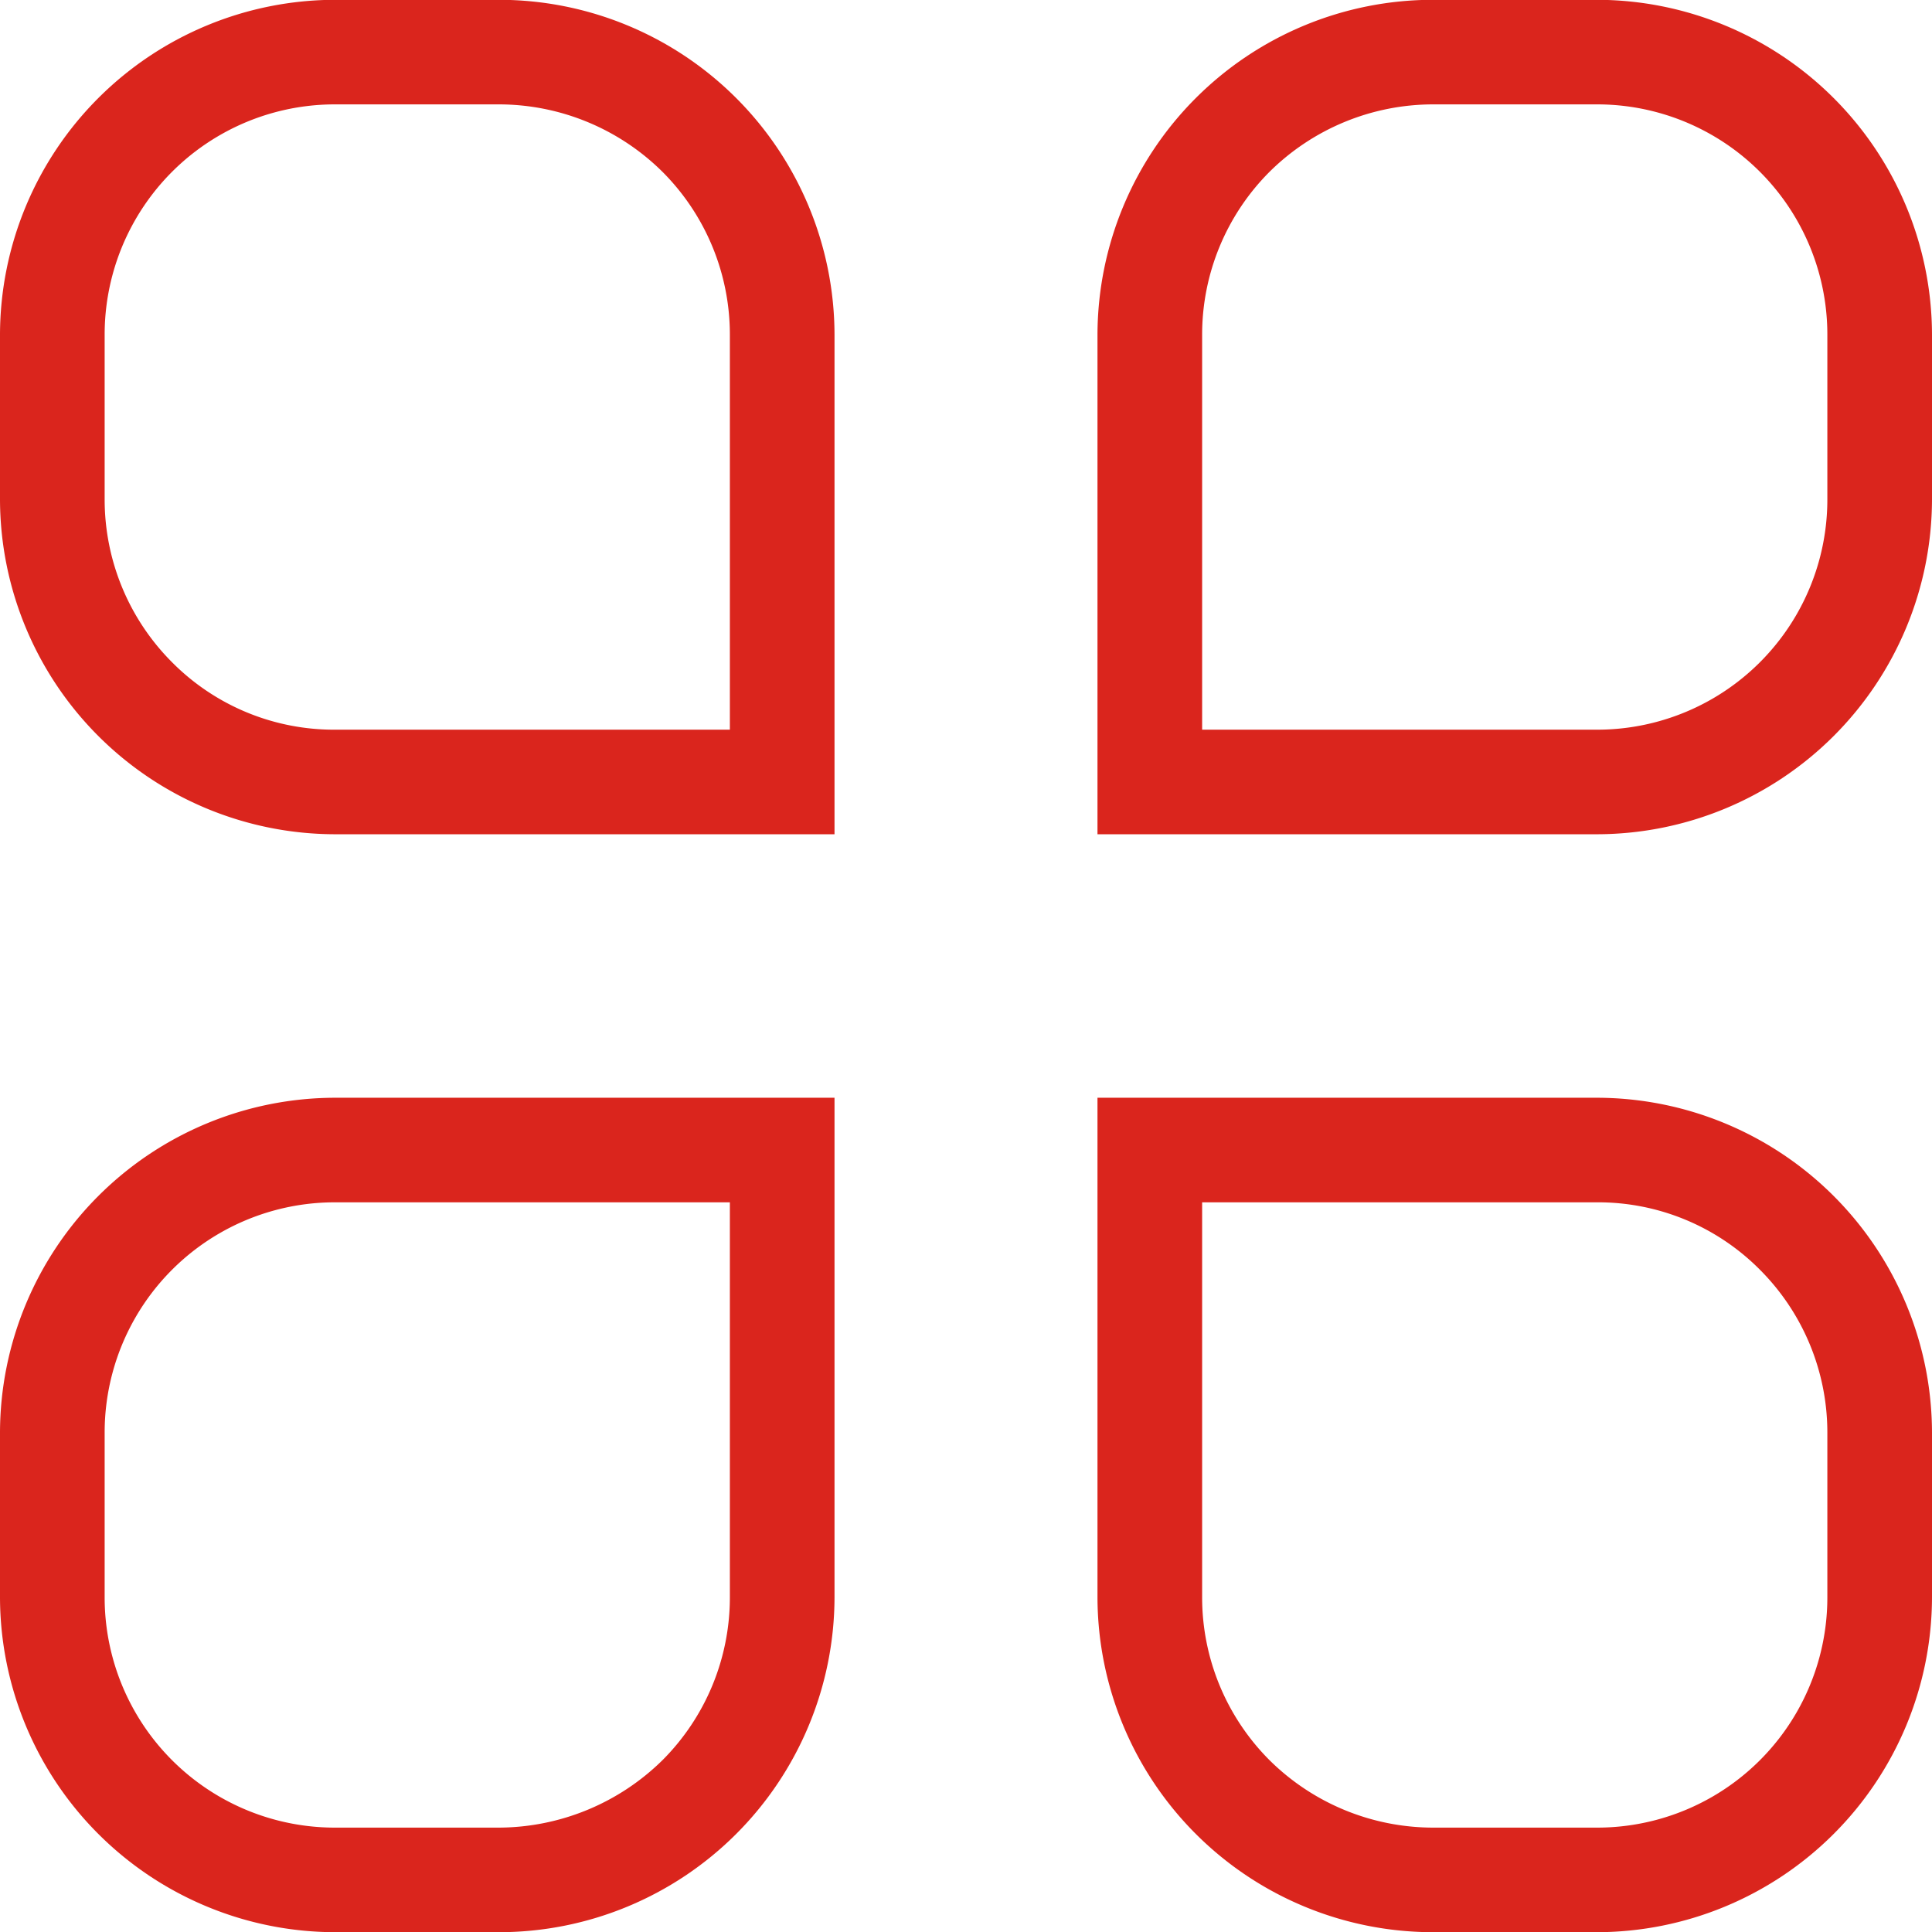
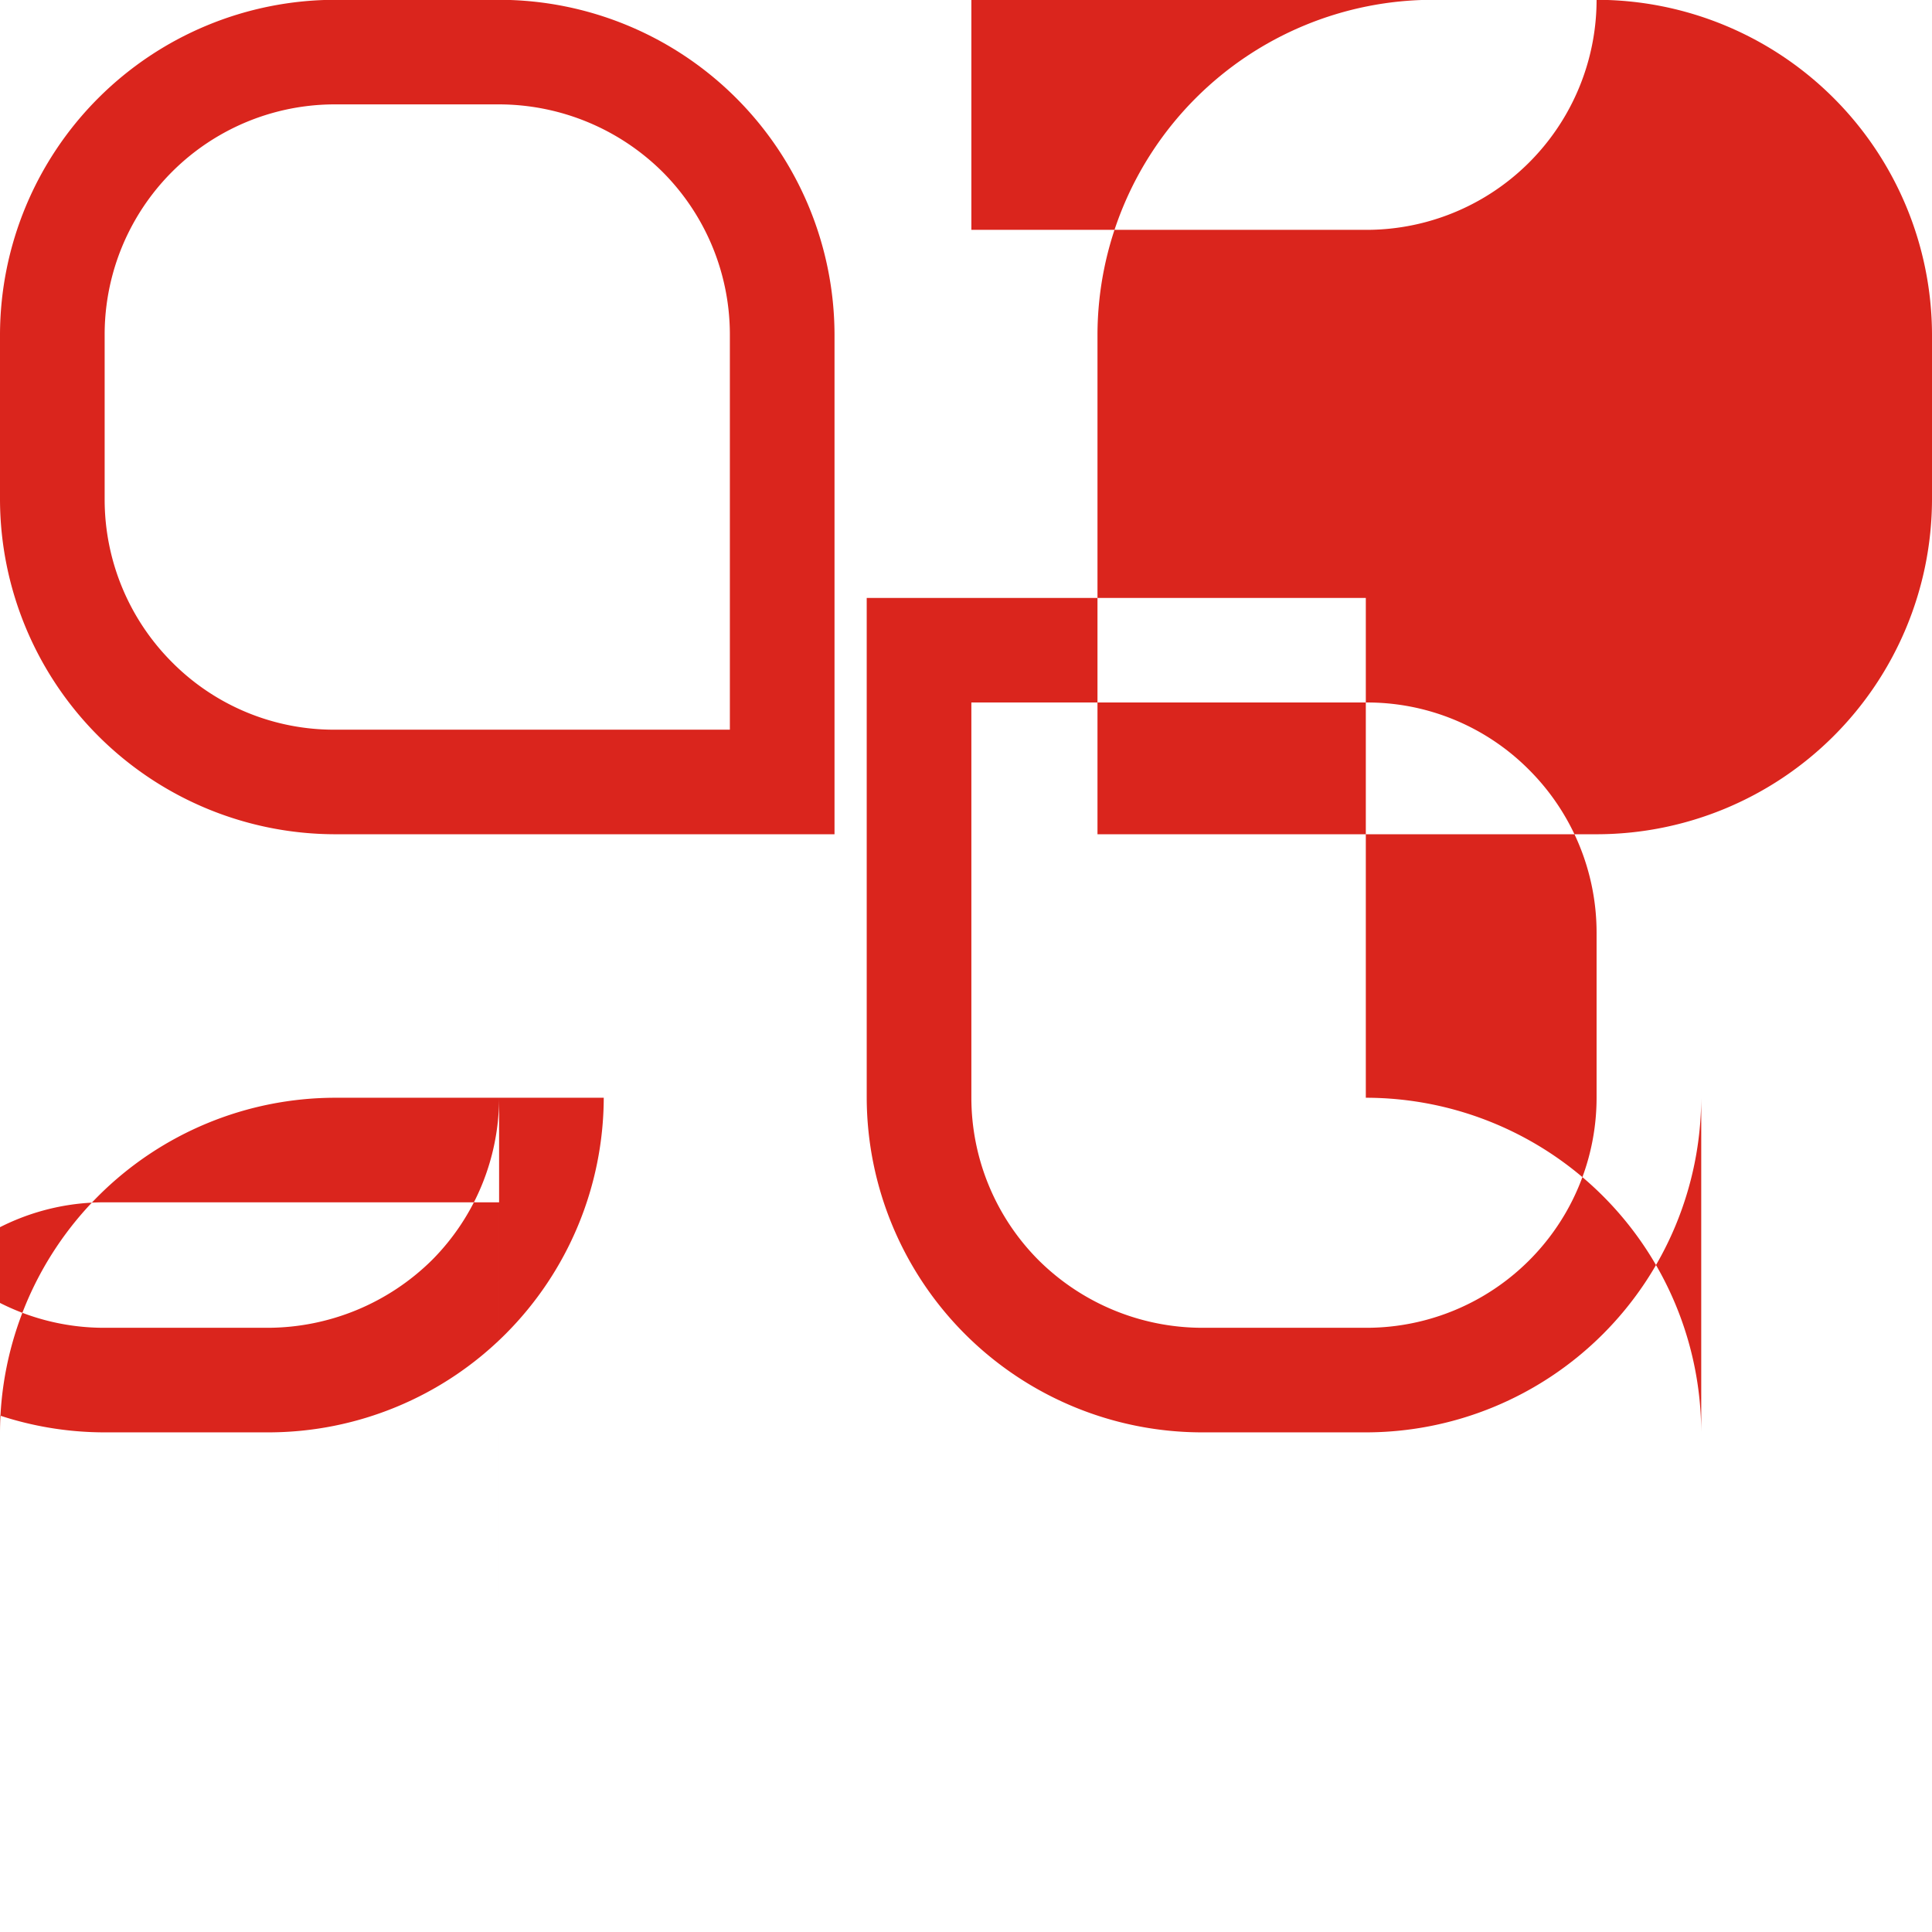
<svg xmlns="http://www.w3.org/2000/svg" width="72" height="72" viewBox="0 0 72 72">
  <defs>
    <style>
      .cls-1 {
        fill: #da251d;
        fill-rule: evenodd;
      }
    </style>
  </defs>
-   <path id="服务模式_icon_" data-name="服务模式 icon " class="cls-1" d="M10480.1,820.493h-6.1a12.506,12.506,0,0,0-12.5,12.47v6.157a12.505,12.505,0,0,0,12.5,12.47h18.6V832.963a12.506,12.506,0,0,0-12.5-12.47h0Zm8.6,27.2H10474a8.495,8.495,0,0,1-6.1-2.525,8.582,8.582,0,0,1-2.5-6.048v-6.157a8.578,8.578,0,0,1,8.6-8.573h6.1a8.67,8.67,0,0,1,6.1,2.525,8.583,8.583,0,0,1,2.5,6.048v14.73Zm32.3-27.2h-6.1a12.506,12.506,0,0,0-12.5,12.47V851.59h18.6a12.505,12.505,0,0,0,12.5-12.47v-6.157a12.506,12.506,0,0,0-12.5-12.47h0Zm8.6,18.627a8.578,8.578,0,0,1-8.6,8.573h-14.7v-14.73a8.583,8.583,0,0,1,2.5-6.048,8.67,8.67,0,0,1,6.1-2.525h6.1a8.578,8.578,0,0,1,8.6,8.573v6.157Zm-68.1,34.76v6.157a12.506,12.506,0,0,0,12.5,12.47h6.1a12.506,12.506,0,0,0,12.5-12.47V861.41H10474a12.505,12.505,0,0,0-12.5,12.47h0Zm27.2,6.157a8.583,8.583,0,0,1-2.5,6.048,8.735,8.735,0,0,1-6.1,2.525h-6.1a8.578,8.578,0,0,1-8.6-8.573V873.88a8.578,8.578,0,0,1,8.6-8.573h14.7v14.73Zm32.3-18.627h-18.6v18.627a12.506,12.506,0,0,0,12.5,12.47h6.1a12.506,12.506,0,0,0,12.5-12.47V873.88a12.505,12.505,0,0,0-12.5-12.47h0Zm8.6,18.627a8.578,8.578,0,0,1-8.6,8.573h-6.1a8.67,8.67,0,0,1-6.1-2.525,8.583,8.583,0,0,1-2.5-6.048v-14.73h14.7a8.495,8.495,0,0,1,6.1,2.525,8.582,8.582,0,0,1,2.5,6.048v6.157Zm0,0" transform="translate(-10461.5 -820.5)" />
+   <path id="服务模式_icon_" data-name="服务模式 icon " class="cls-1" d="M10480.1,820.493h-6.1a12.506,12.506,0,0,0-12.5,12.47v6.157a12.505,12.505,0,0,0,12.5,12.47h18.6V832.963a12.506,12.506,0,0,0-12.5-12.47h0Zm8.6,27.2H10474a8.495,8.495,0,0,1-6.1-2.525,8.582,8.582,0,0,1-2.5-6.048v-6.157a8.578,8.578,0,0,1,8.6-8.573h6.1a8.67,8.67,0,0,1,6.1,2.525,8.583,8.583,0,0,1,2.5,6.048v14.73Zm32.3-27.2h-6.1a12.506,12.506,0,0,0-12.5,12.47V851.59h18.6a12.505,12.505,0,0,0,12.5-12.47v-6.157a12.506,12.506,0,0,0-12.5-12.47h0Za8.578,8.578,0,0,1-8.6,8.573h-14.7v-14.73a8.583,8.583,0,0,1,2.5-6.048,8.67,8.67,0,0,1,6.1-2.525h6.1a8.578,8.578,0,0,1,8.6,8.573v6.157Zm-68.1,34.76v6.157a12.506,12.506,0,0,0,12.5,12.47h6.1a12.506,12.506,0,0,0,12.5-12.47V861.41H10474a12.505,12.505,0,0,0-12.5,12.47h0Zm27.2,6.157a8.583,8.583,0,0,1-2.5,6.048,8.735,8.735,0,0,1-6.1,2.525h-6.1a8.578,8.578,0,0,1-8.6-8.573V873.88a8.578,8.578,0,0,1,8.6-8.573h14.7v14.73Zm32.3-18.627h-18.6v18.627a12.506,12.506,0,0,0,12.5,12.47h6.1a12.506,12.506,0,0,0,12.5-12.47V873.88a12.505,12.505,0,0,0-12.5-12.47h0Zm8.6,18.627a8.578,8.578,0,0,1-8.6,8.573h-6.1a8.67,8.67,0,0,1-6.1-2.525,8.583,8.583,0,0,1-2.5-6.048v-14.73h14.7a8.495,8.495,0,0,1,6.1,2.525,8.582,8.582,0,0,1,2.5,6.048v6.157Zm0,0" transform="translate(-10461.5 -820.5)" />
</svg>